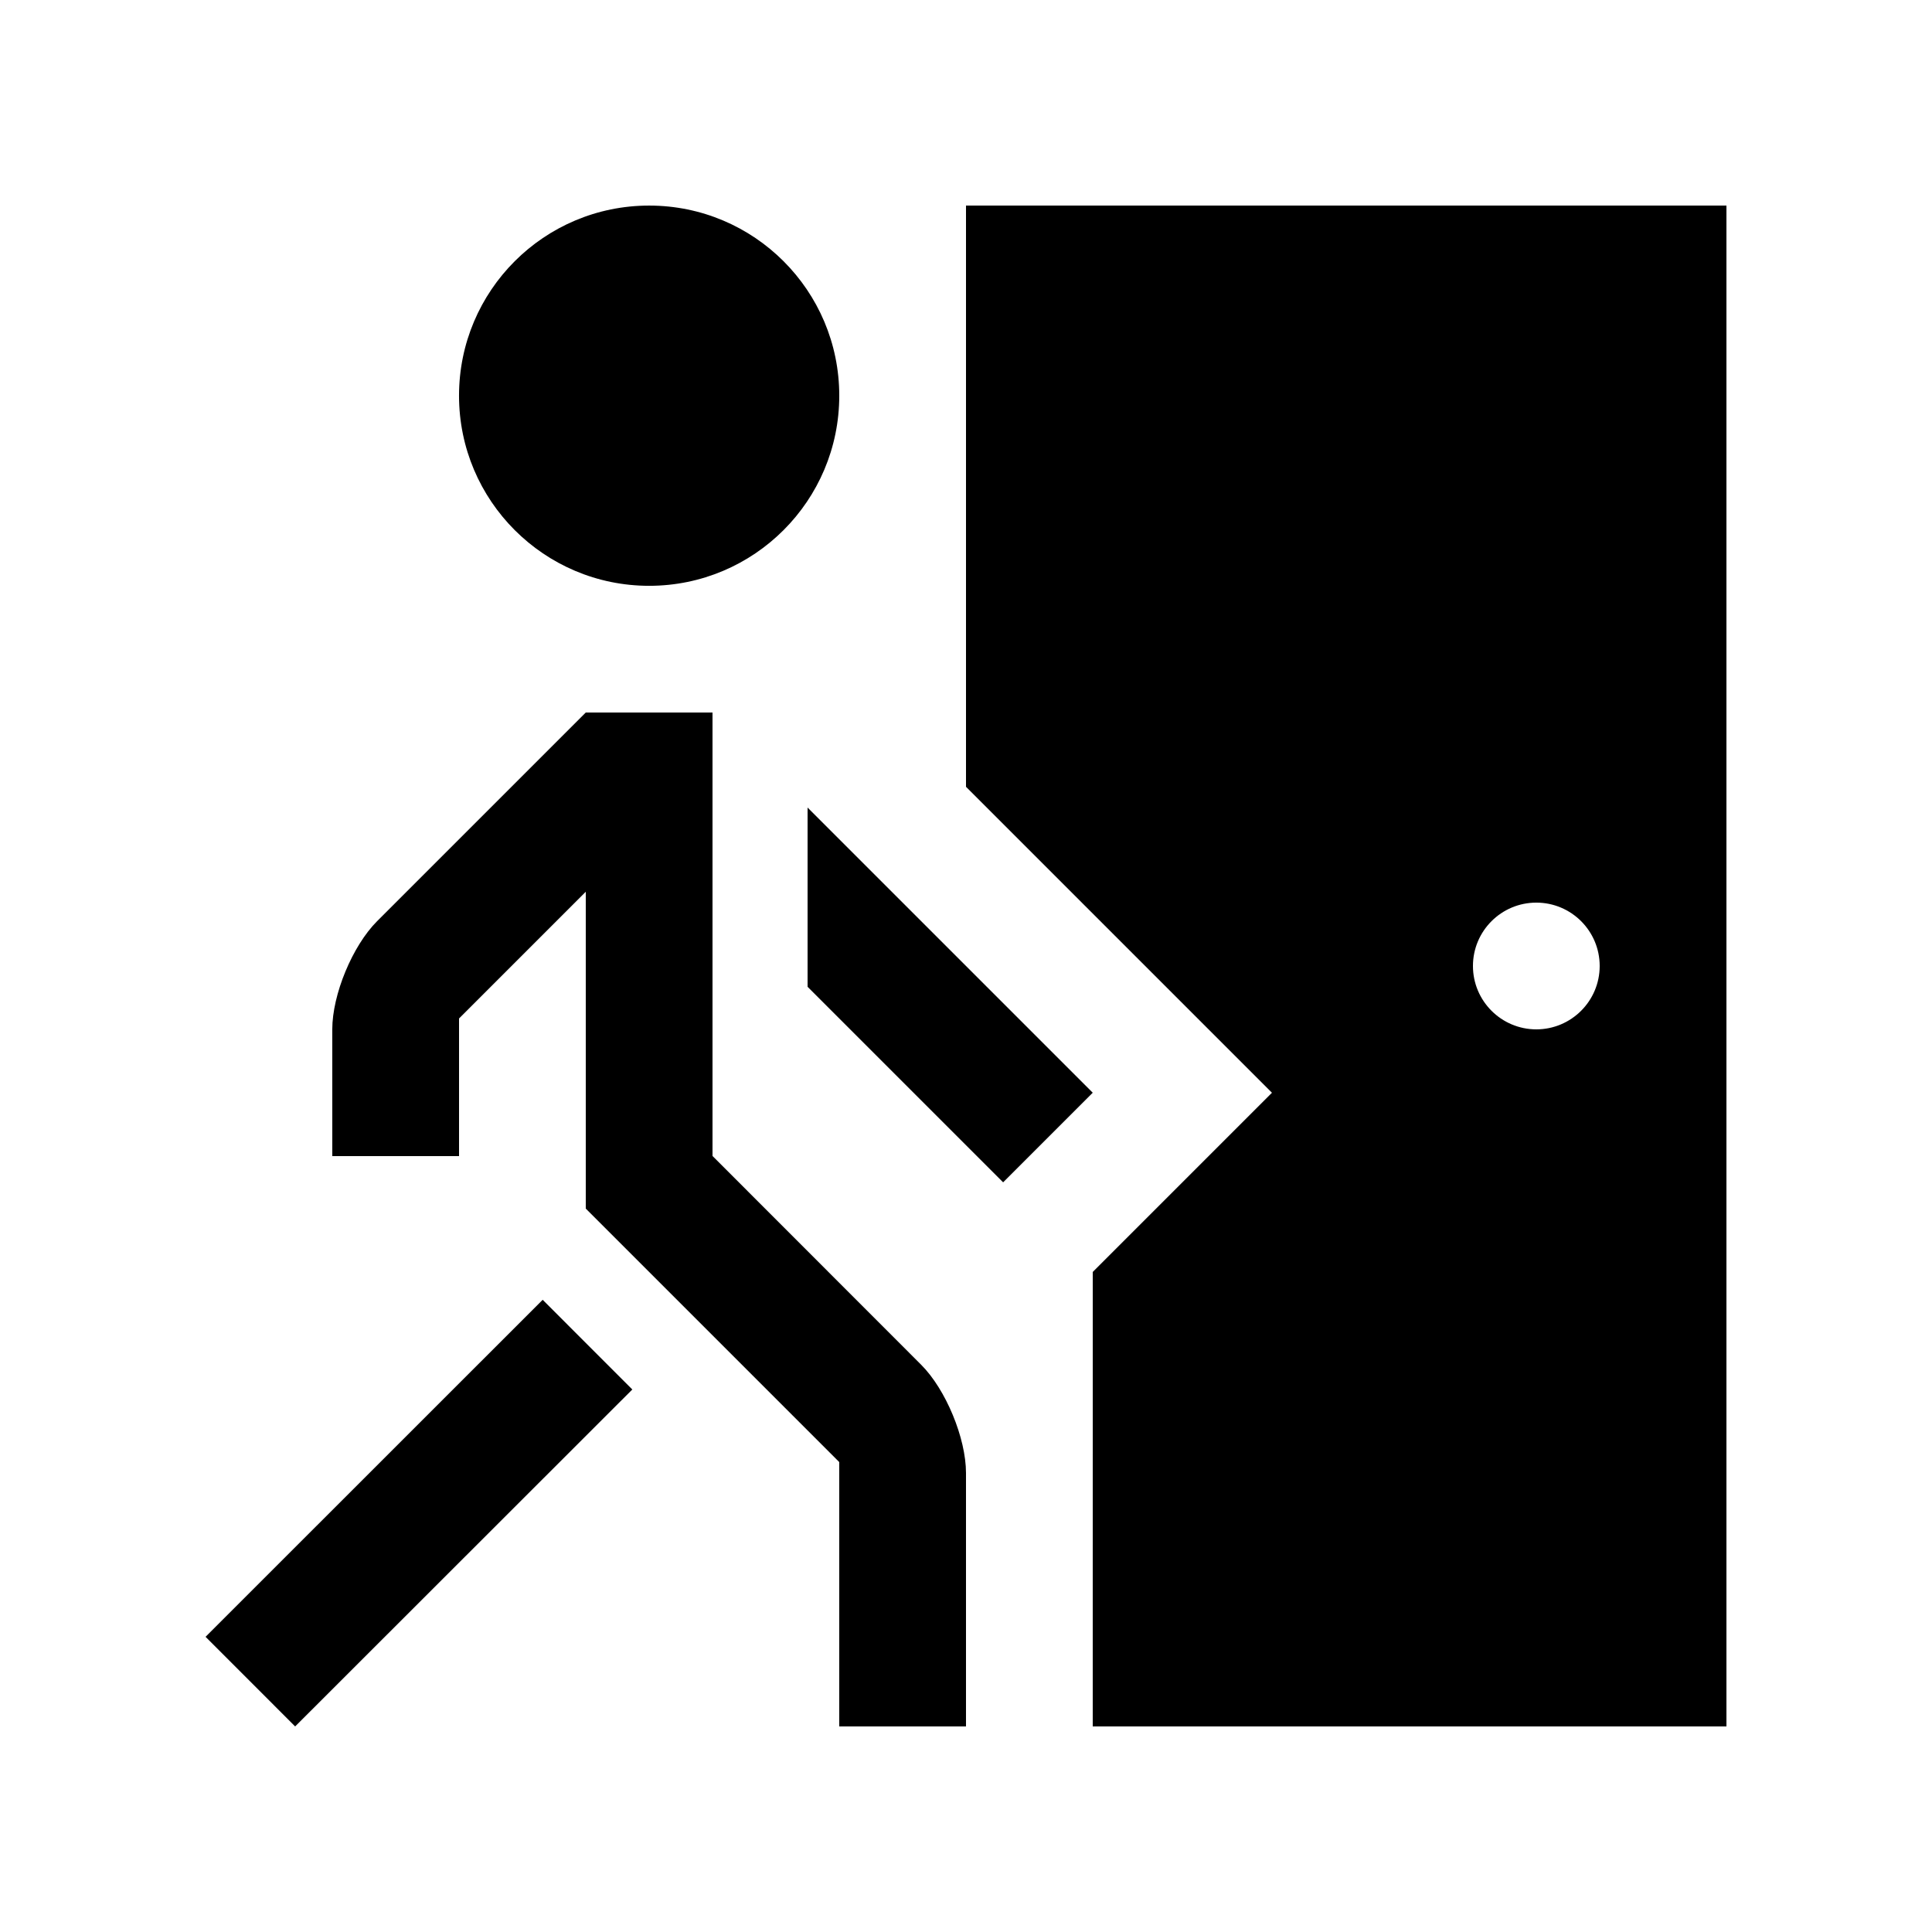
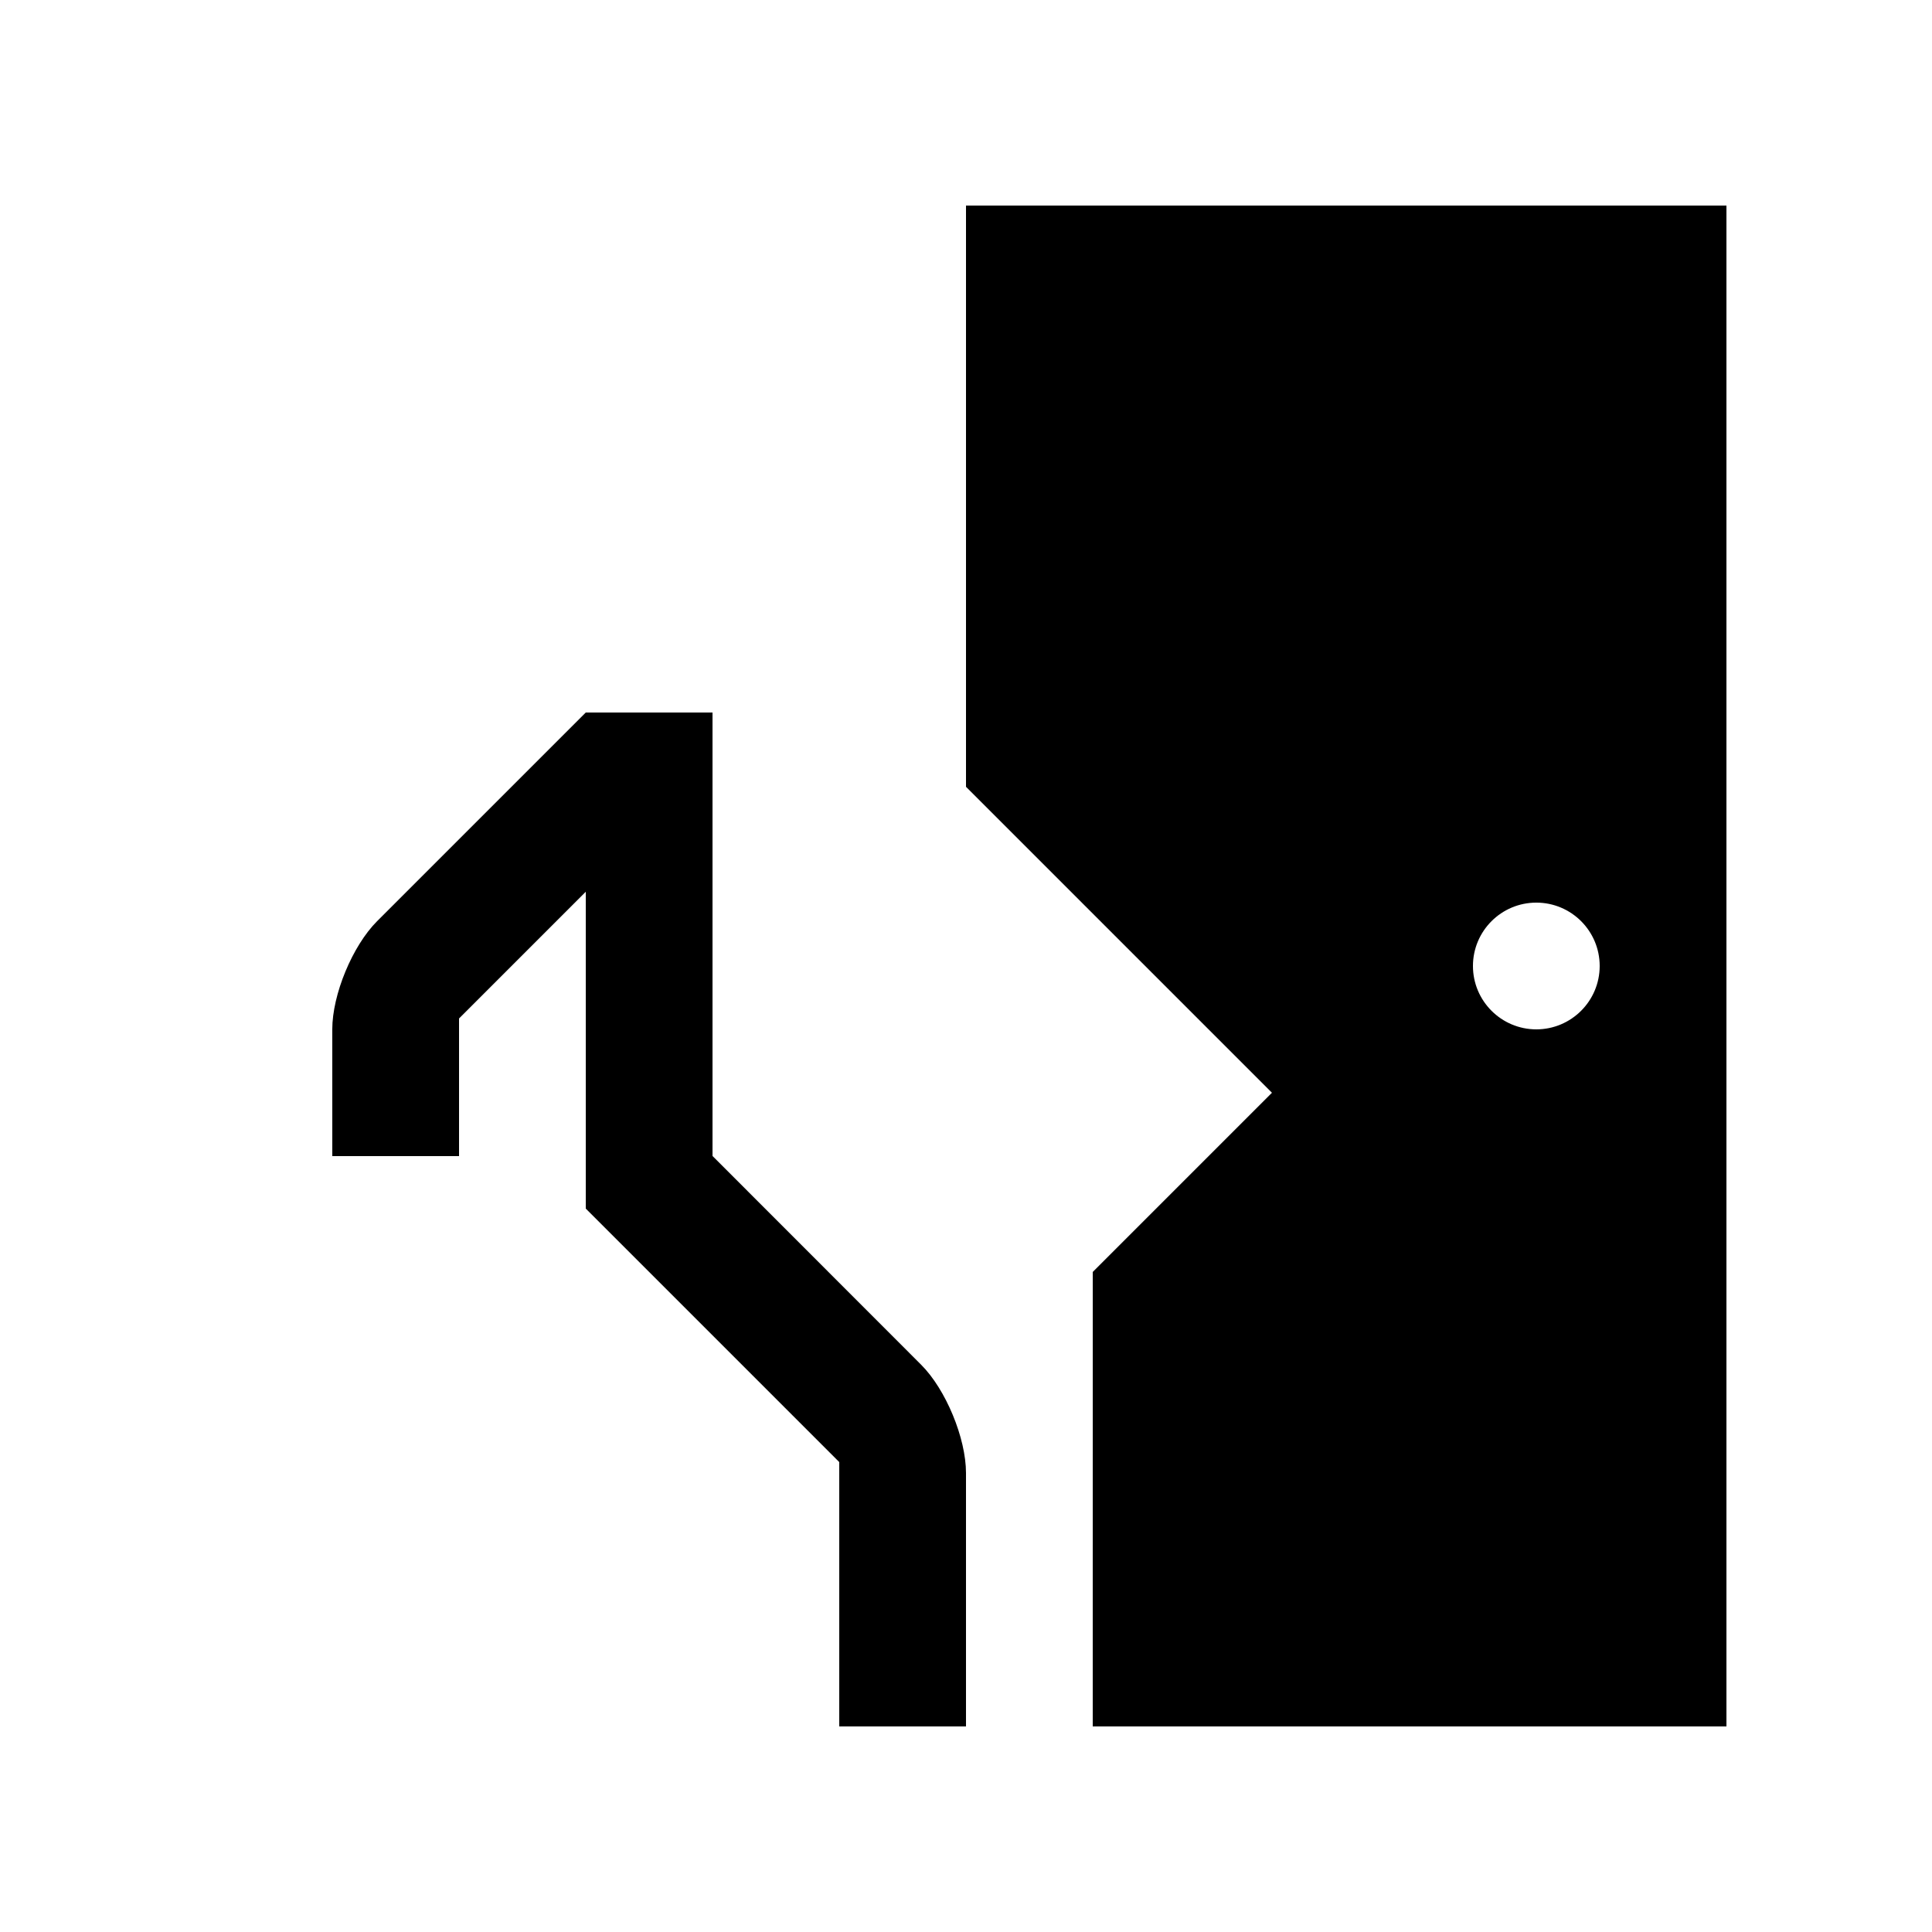
<svg xmlns="http://www.w3.org/2000/svg" fill="#000000" width="800px" height="800px" version="1.1" viewBox="144 144 512 512">
  <g>
-     <path d="m316.03 198.48c-27.816 0-50.383 22.535-50.383 50.383 0 27.816 22.566 50.383 50.383 50.383s50.383-22.566 50.383-50.383c0-27.848-22.566-50.383-50.383-50.383z" />
-     <path d="m311.57 512.23-89.352 89.293-23.742-23.75 89.34-89.312z" />
    <path d="m232.06 450.38h33.59v-36.473l33.586-33.586v83.969l67.172 67.172v70.062h33.59v-67.176c0-9.234-5.352-22.148-11.875-28.668l-55.301-55.336v-117.52h-33.586l-55.305 55.301c-6.523 6.531-11.875 19.418-11.875 28.668z" />
-     <path d="m409.84 457.33 23.746-23.746-75.57-75.57v47.496z" />
    <path d="m400 198.48v154.03l81.082 81.082-47.492 47.492-0.004 120.44h167.94v-403.05zm151.14 218.31c-9.266 0-16.793-7.527-16.793-16.793 0-9.281 7.527-16.793 16.793-16.793s16.793 7.512 16.793 16.793c0 9.266-7.527 16.793-16.793 16.793z" />
  </g>
</svg>